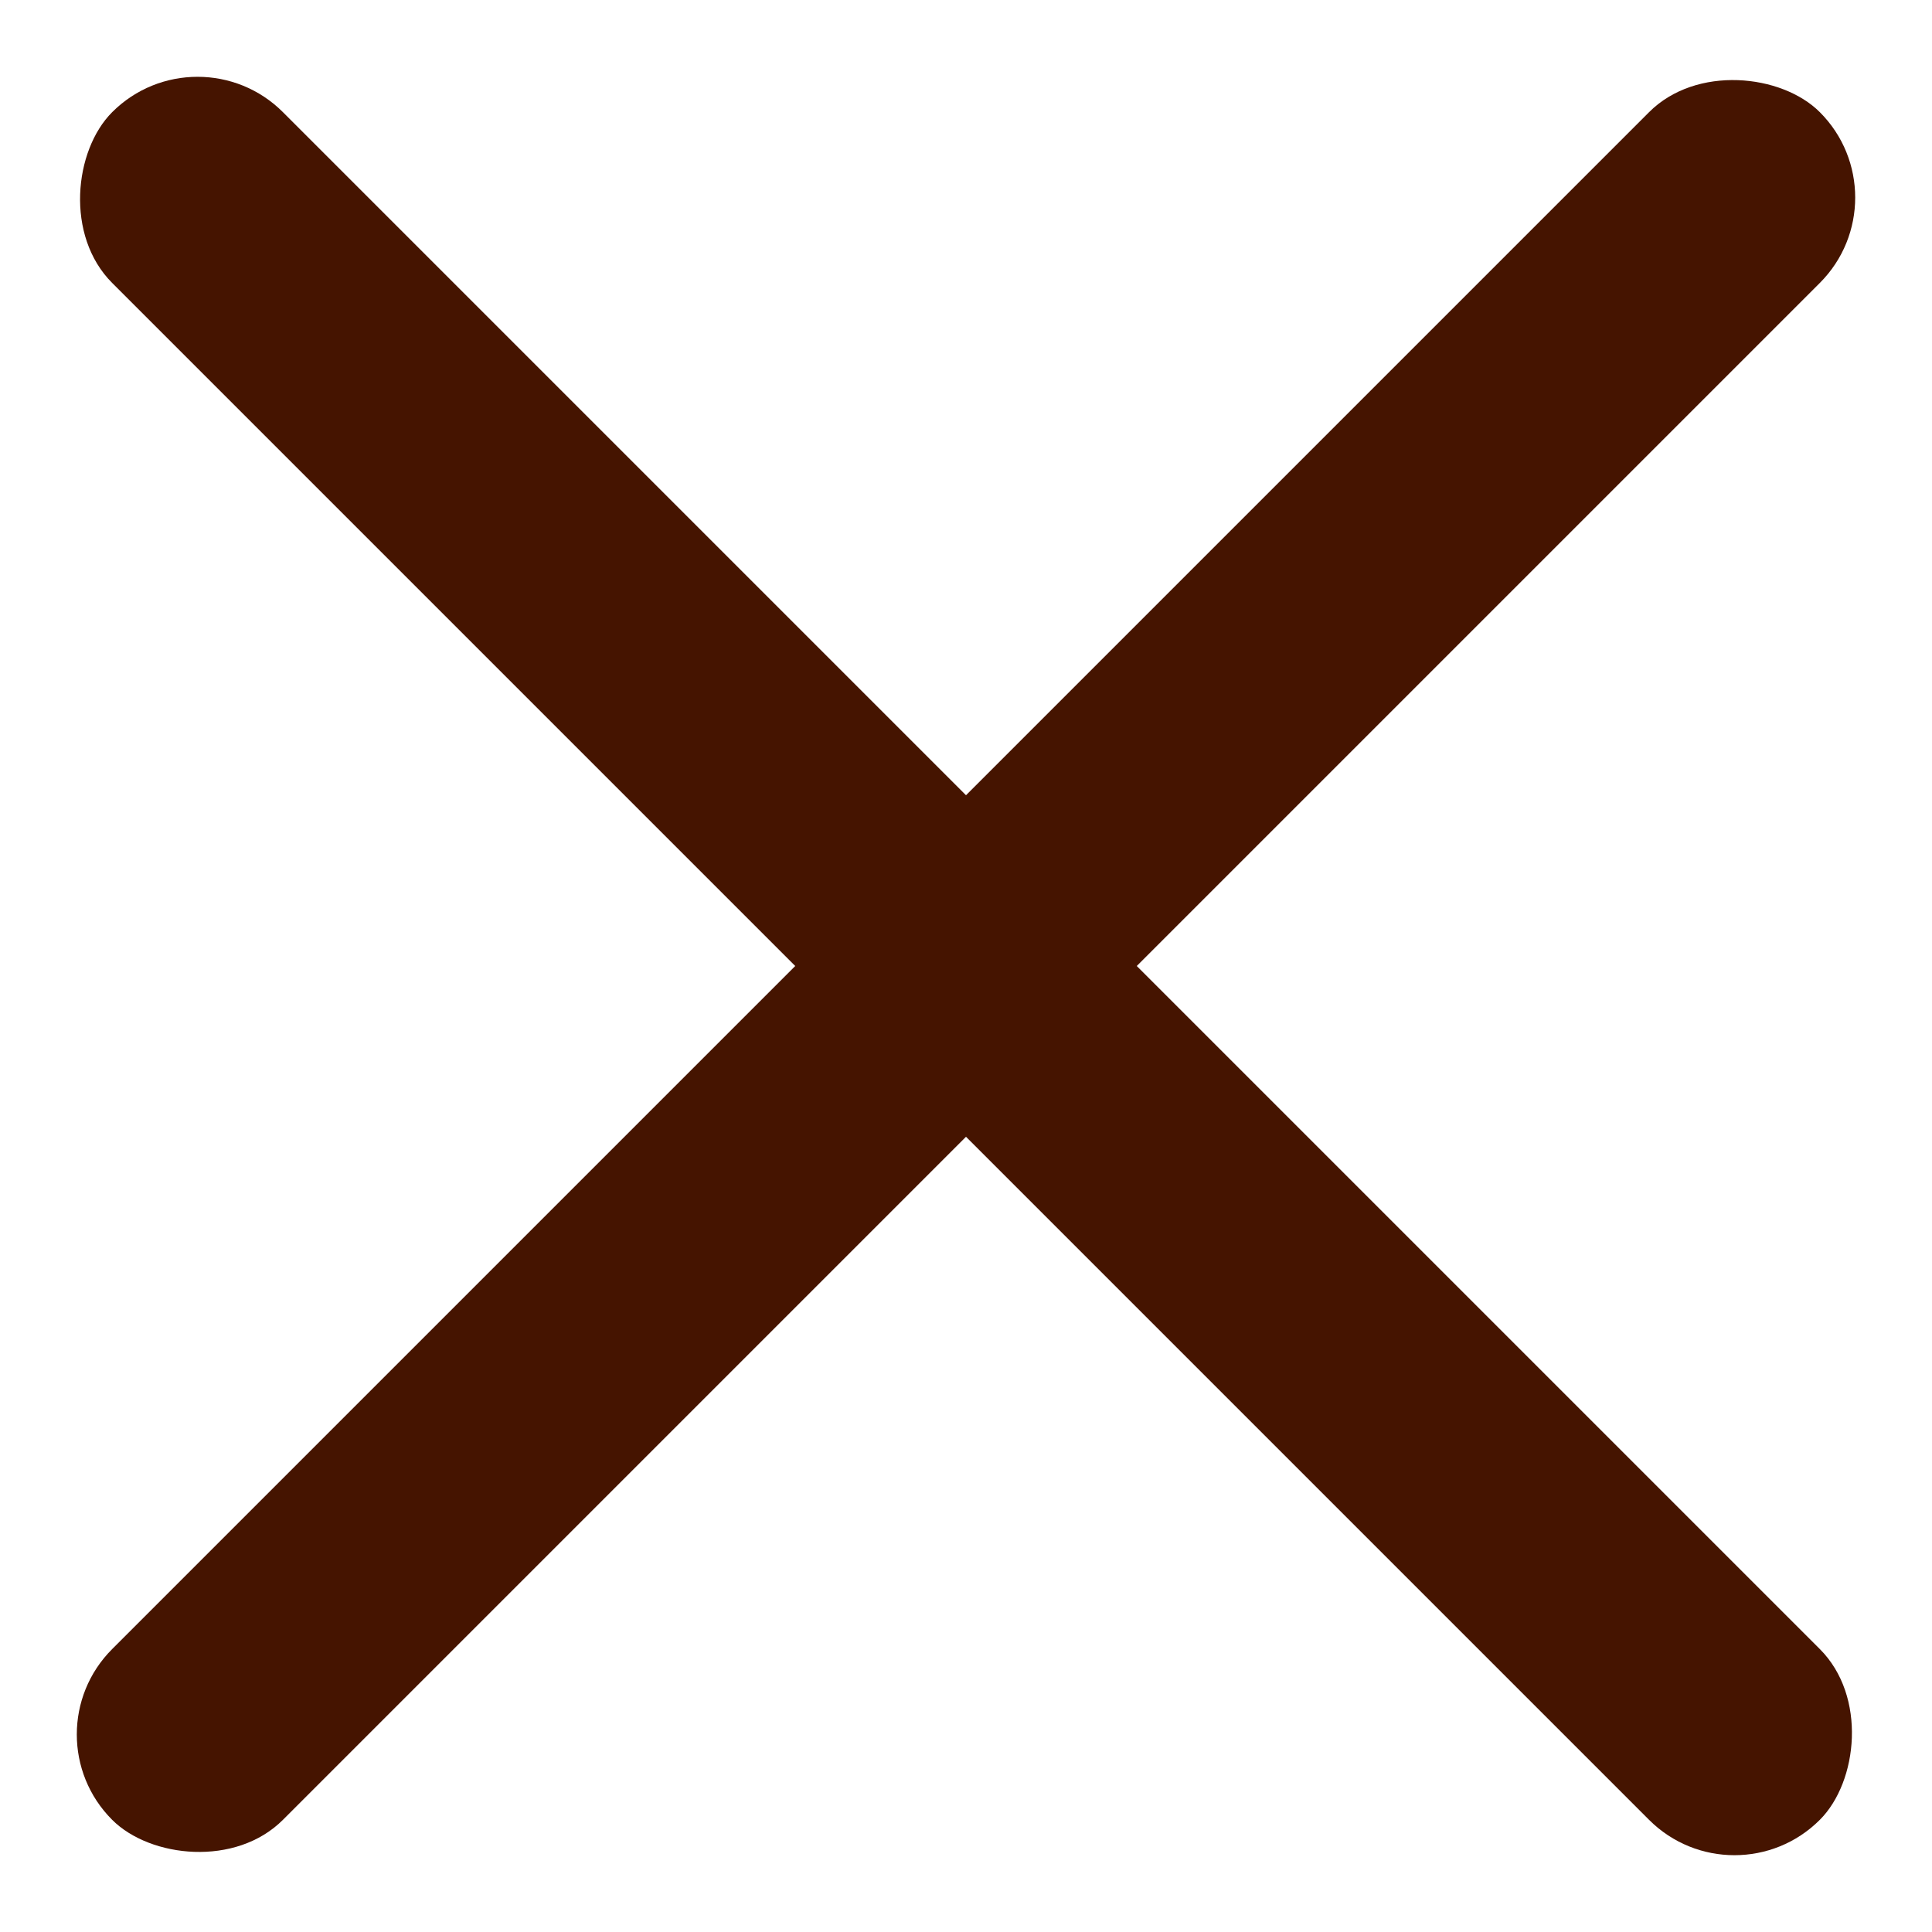
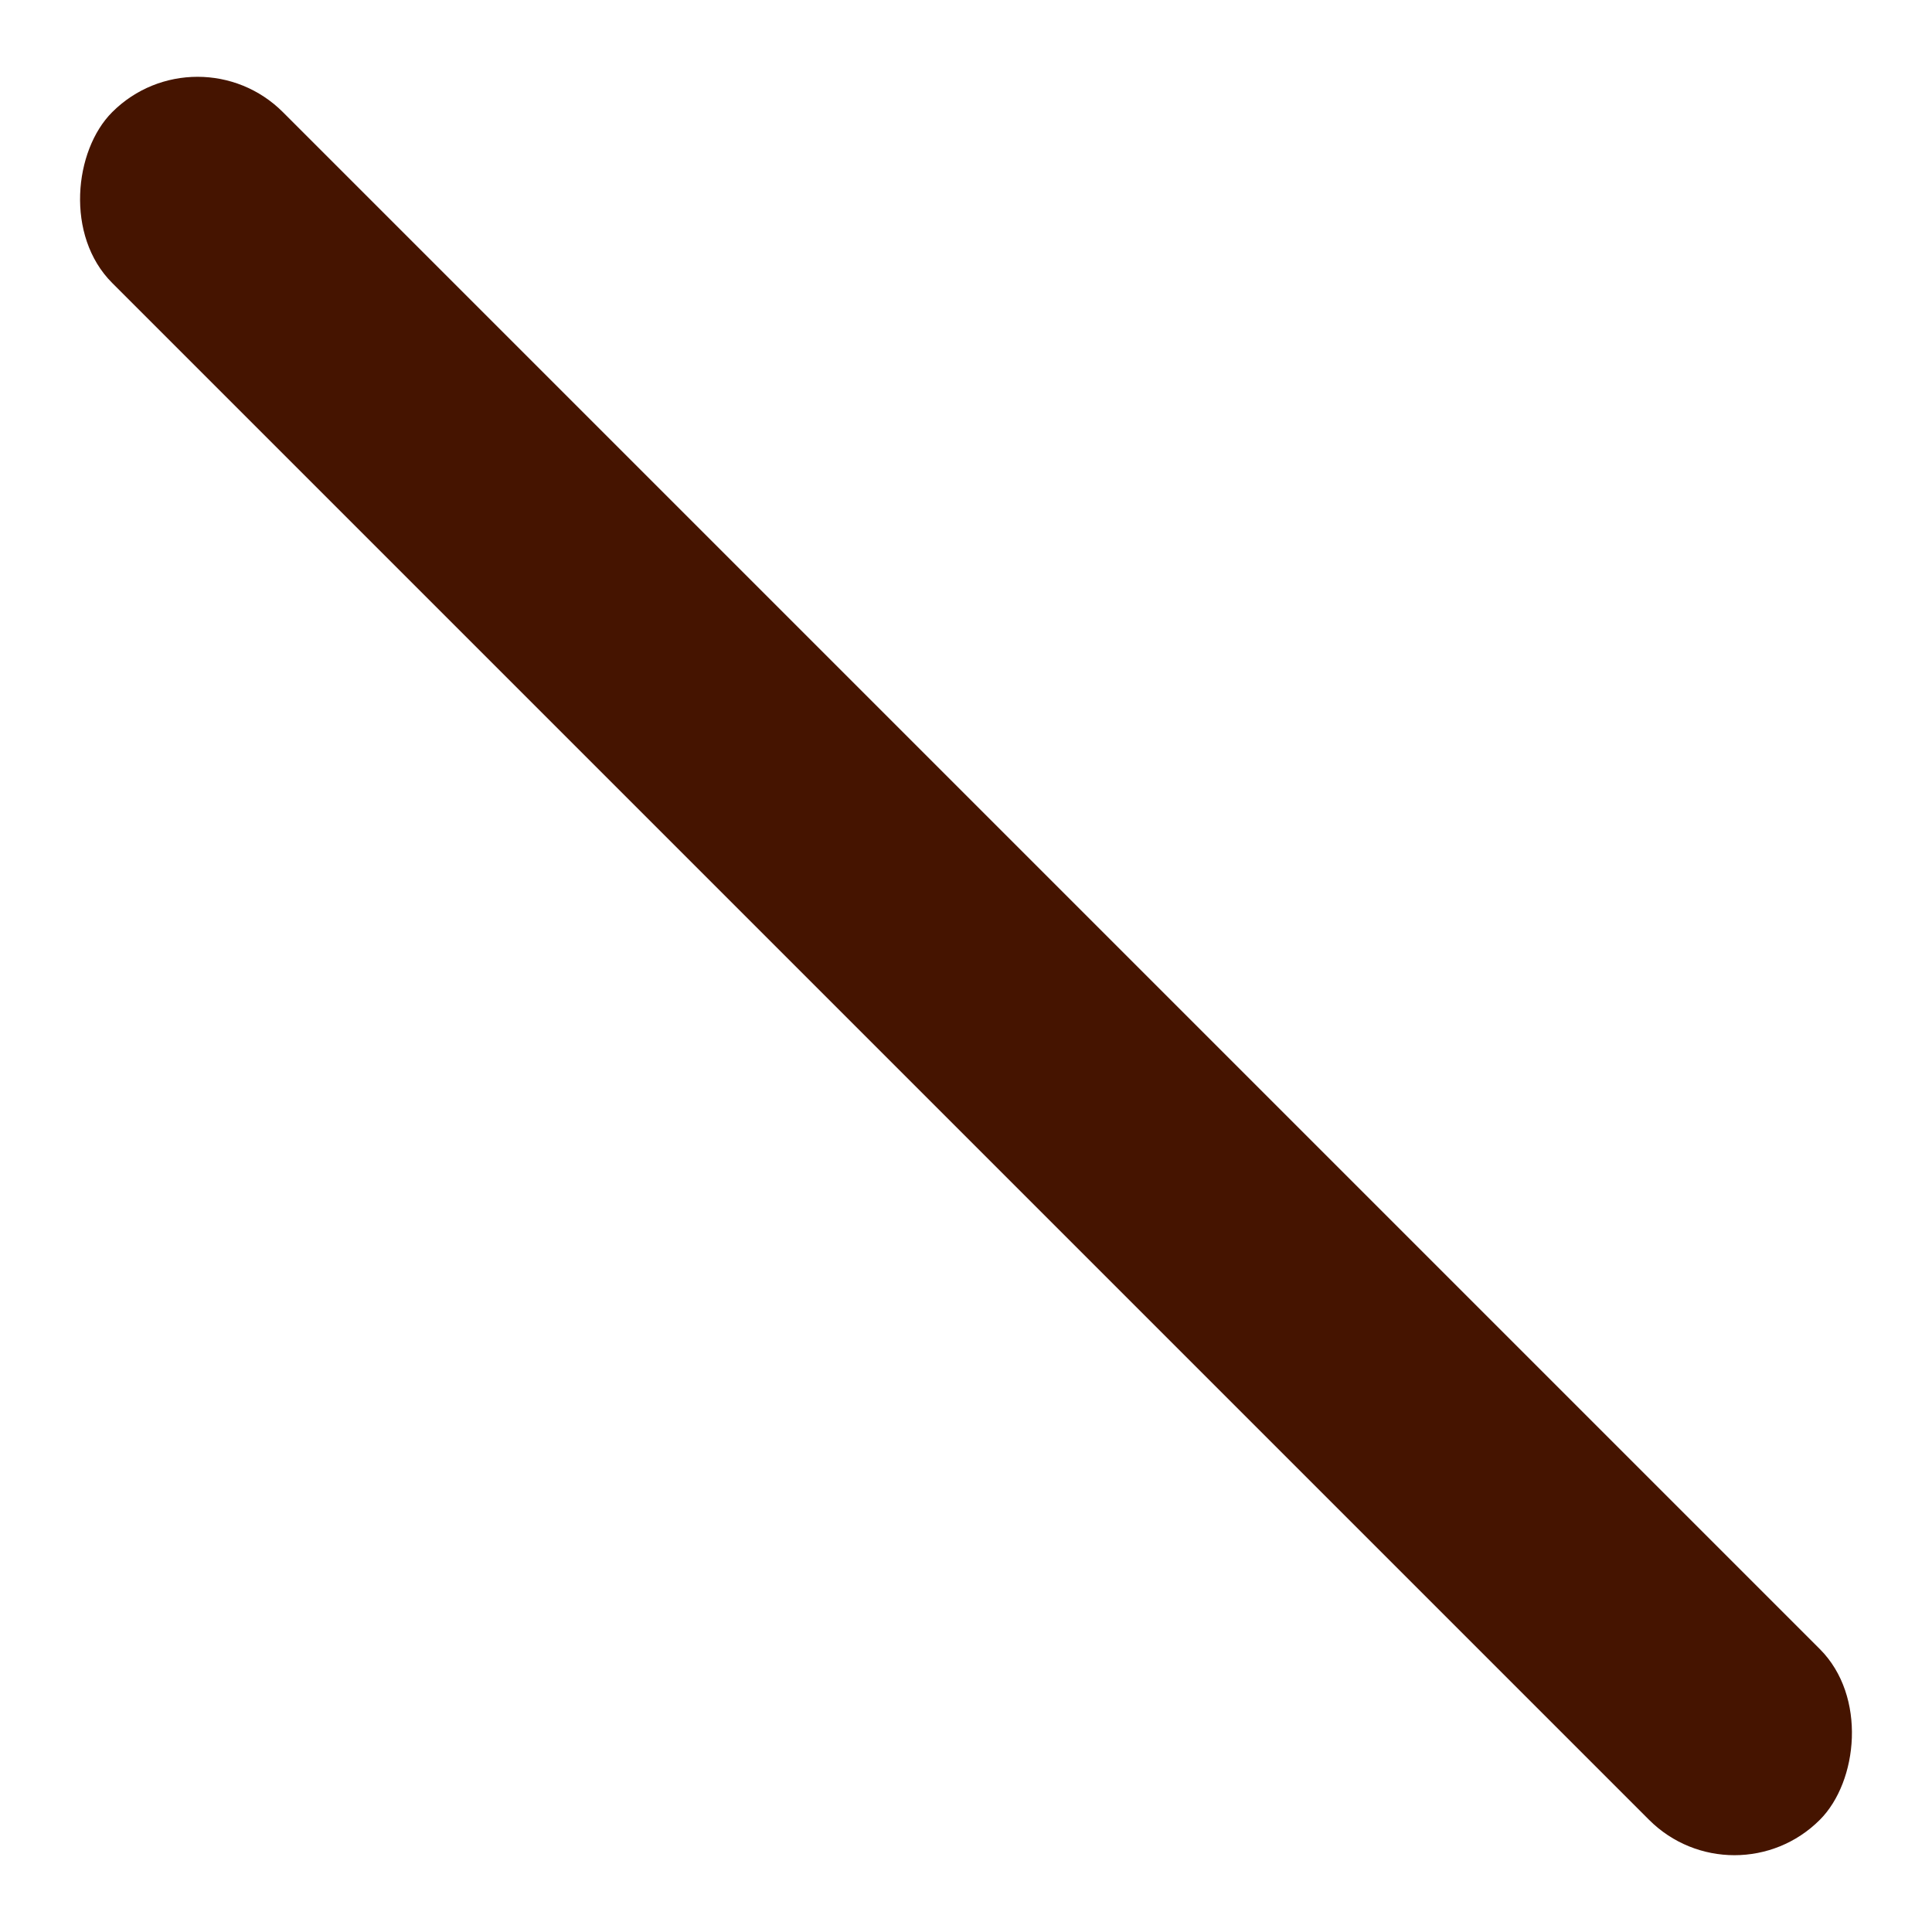
<svg xmlns="http://www.w3.org/2000/svg" width="16px" height="16px" viewBox="0 0 16 16" version="1.1">
  <title>5F6A0559-8841-48D4-8E68-8955031D437D</title>
  <desc>Created with sketchtool.</desc>
  <g id="MVP--1-(Mobile)" stroke="none" stroke-width="1" fill="none" fill-rule="evenodd">
    <g id="Home_MVP-Mobile-1b" transform="translate(-280, -21)" fill="#451400">
      <g id="Group" transform="translate(280, 21)">
-         <rect id="Rectangle" transform="translate(8, 8) rotate(-45) translate(-8, -8) " x="-2" y="7" width="20" height="2" rx="1" />
        <rect id="Rectangle-Copy" transform="translate(8, 8) rotate(-315) translate(-8, -8) " x="-2" y="7" width="20" height="2" rx="1" />
      </g>
    </g>
  </g>
</svg>